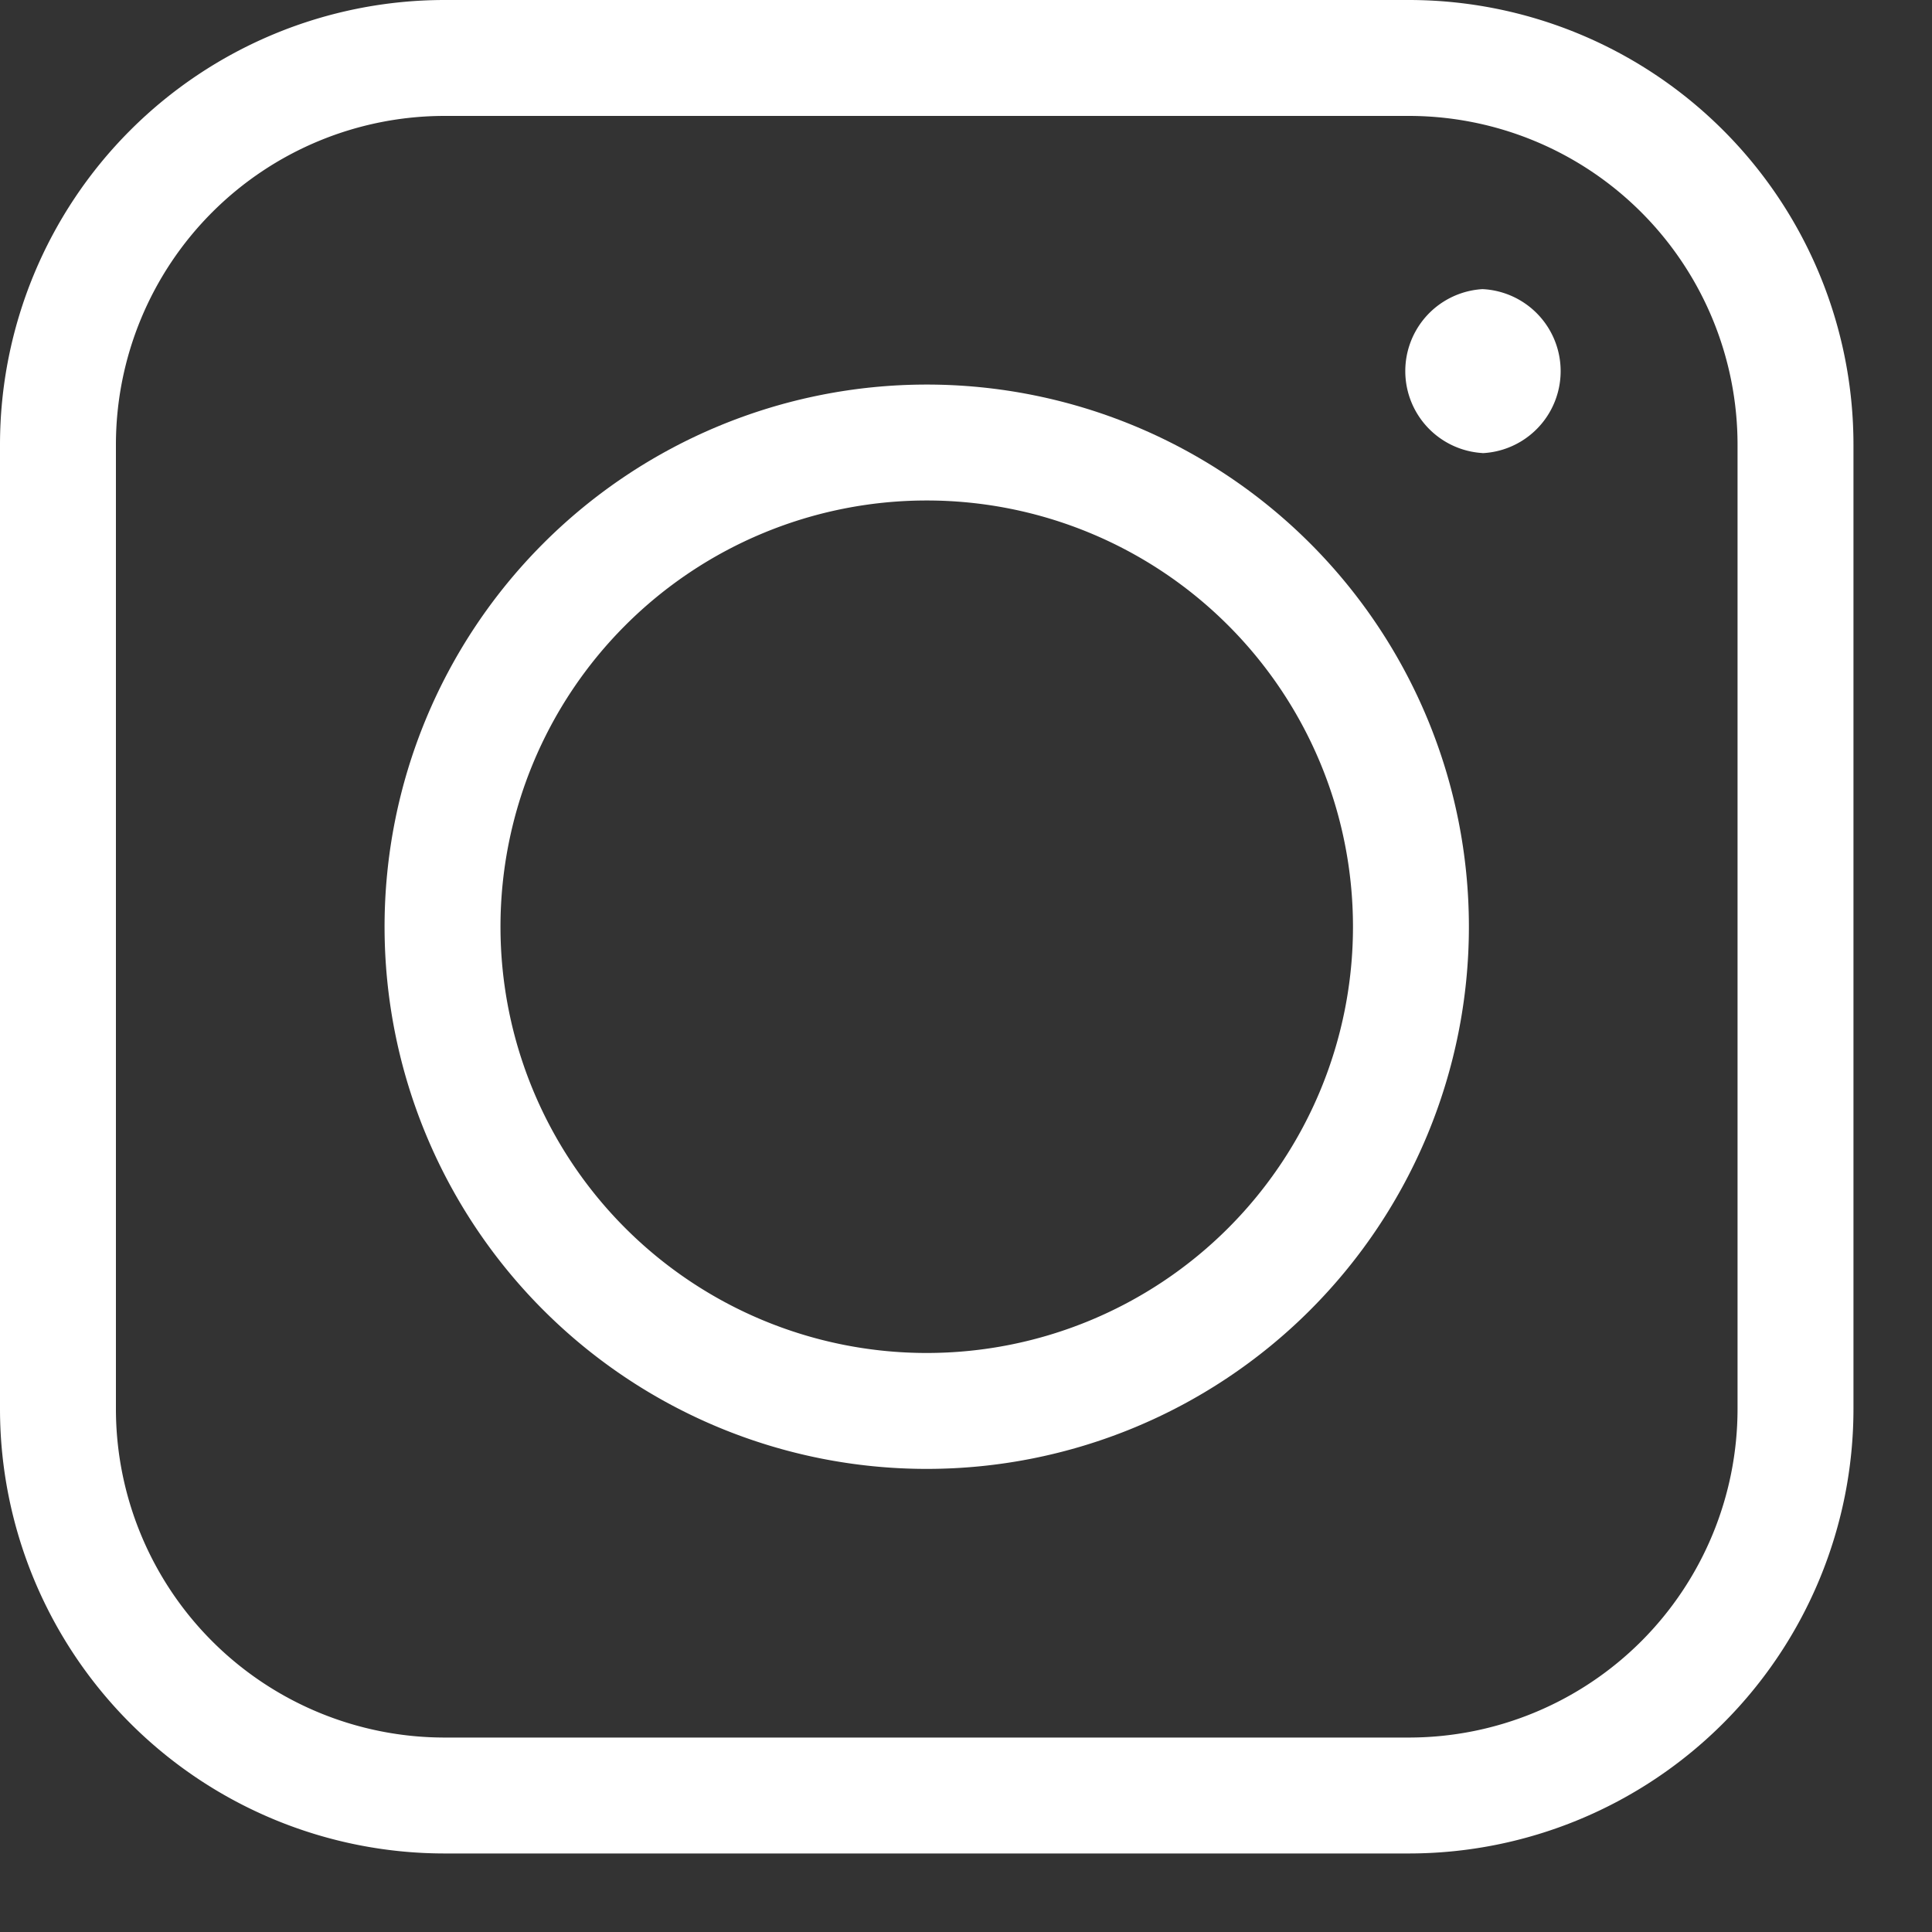
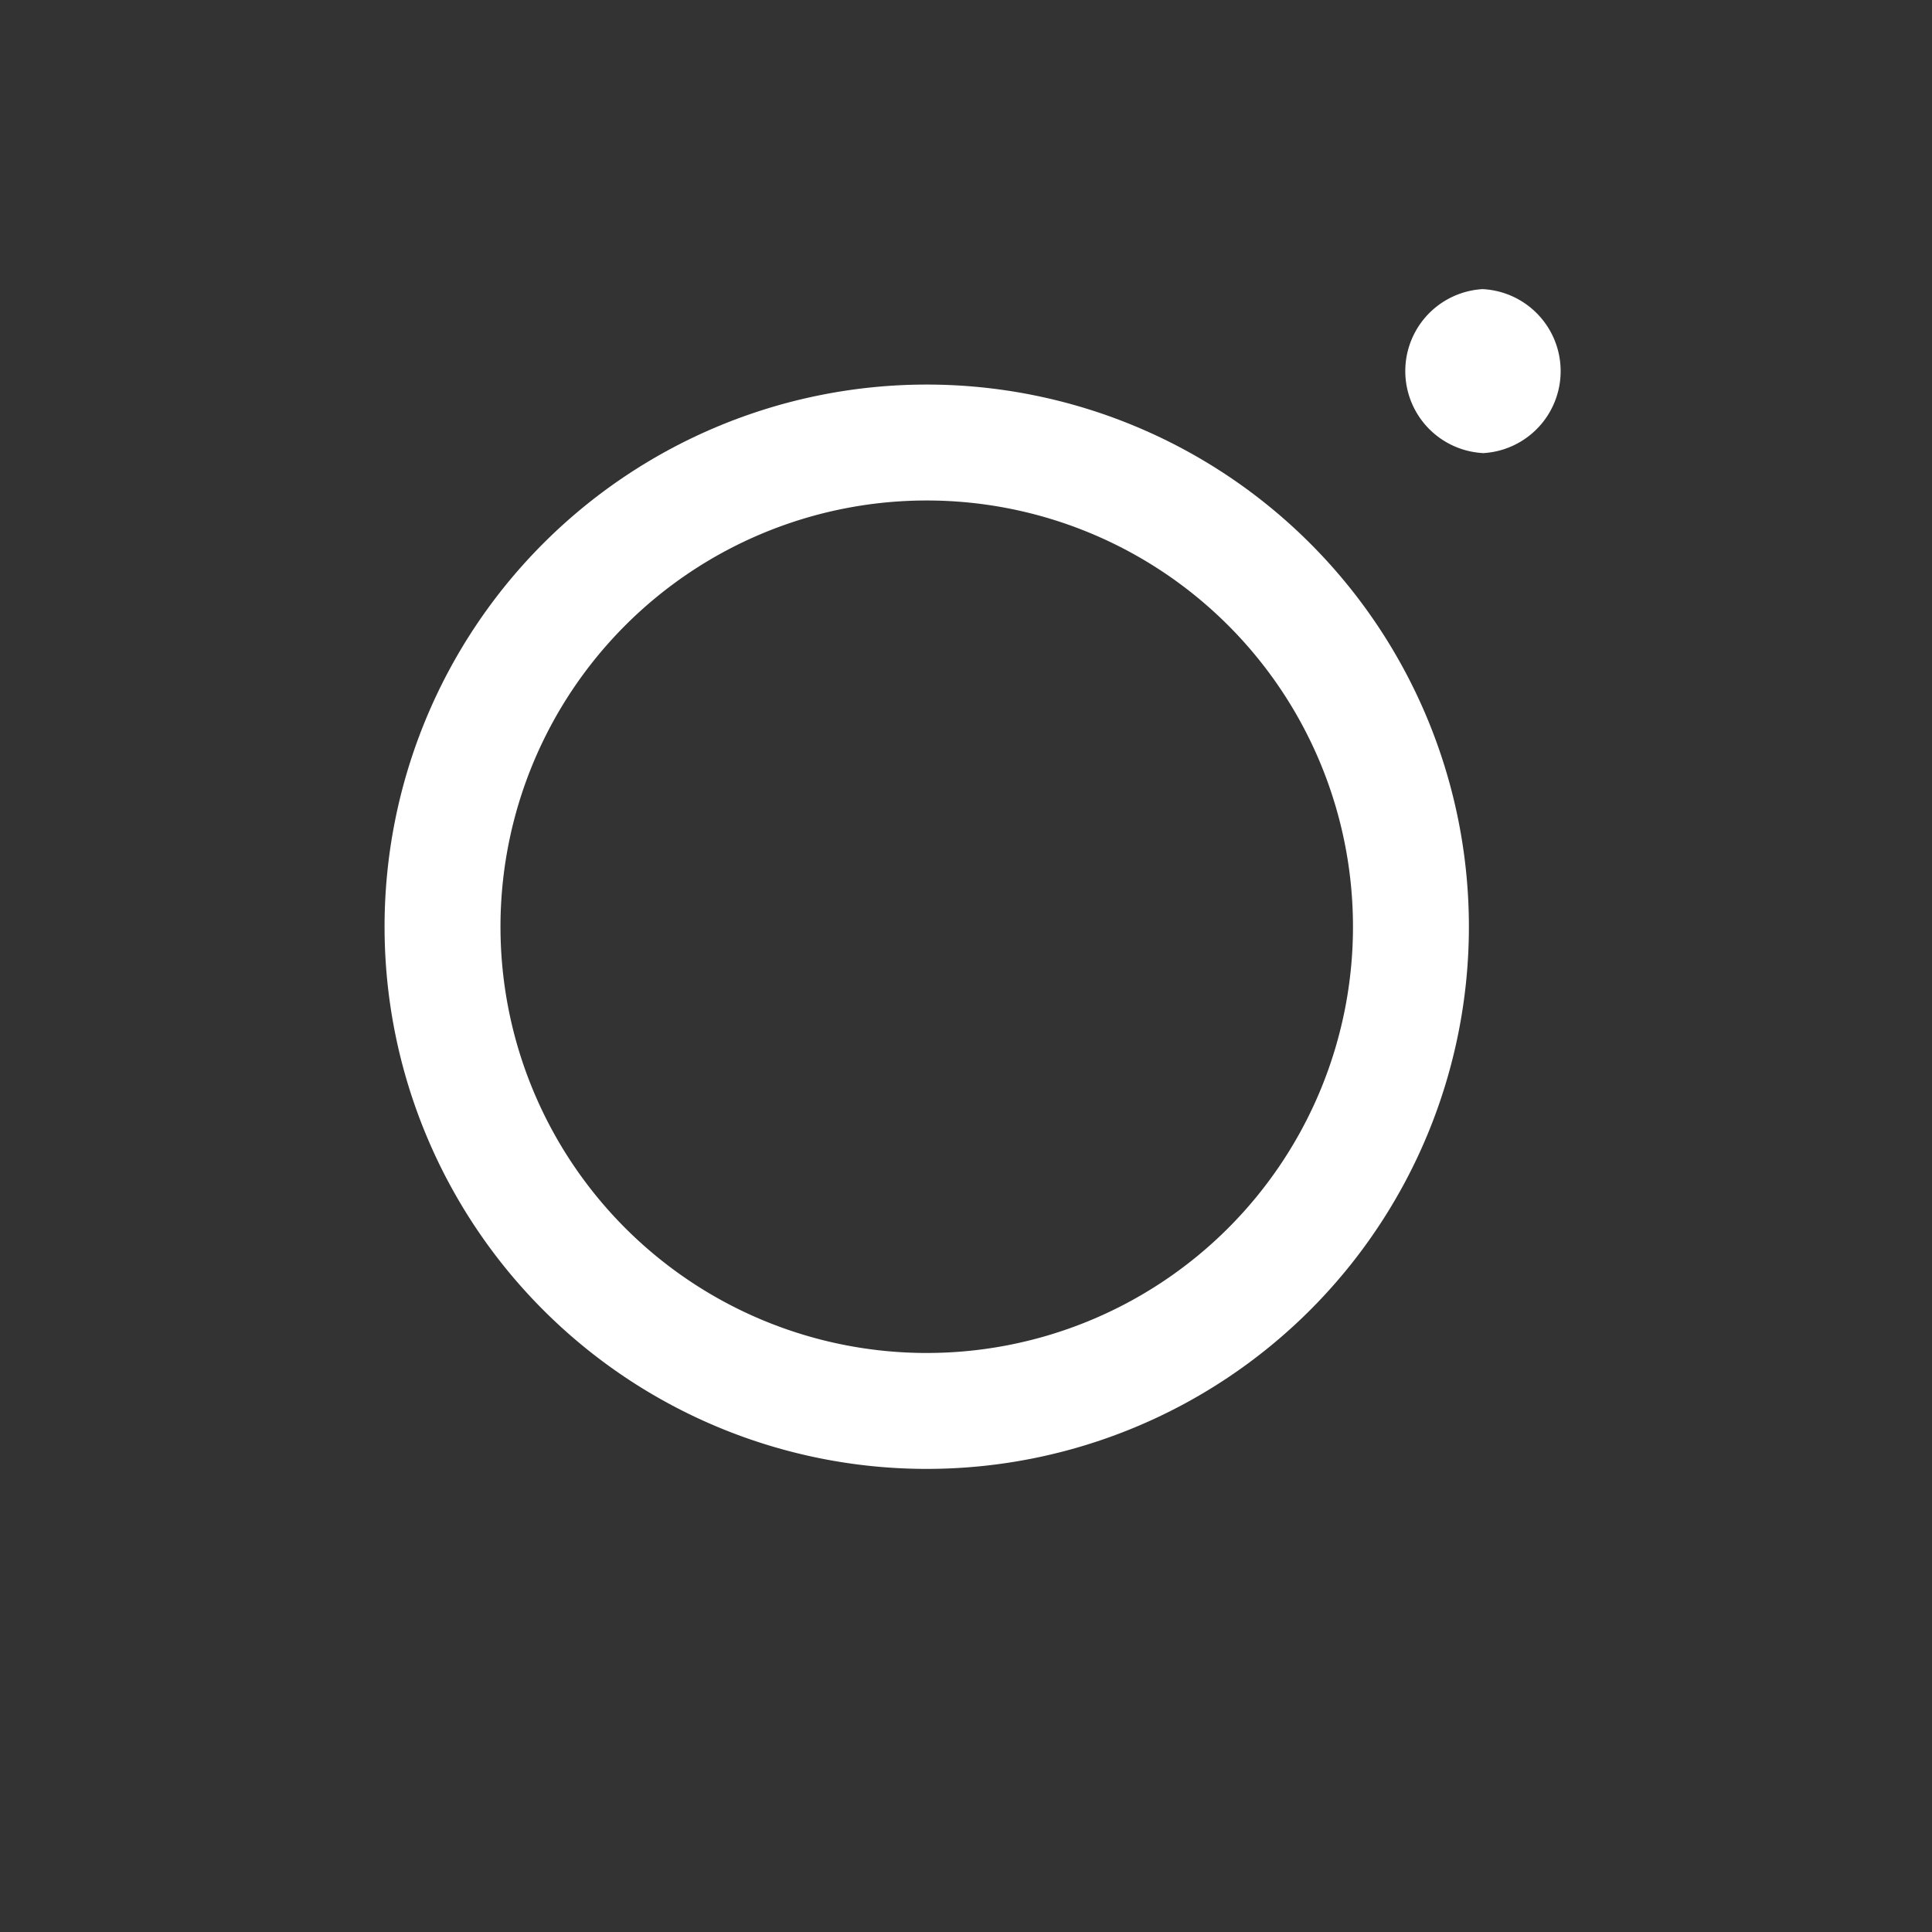
<svg xmlns="http://www.w3.org/2000/svg" width="20" height="20" viewBox="0 0 20 20">
  <rect x="0" y="0" width="20" height="20" fill="#333333" stroke="none" />
  <g fill="none" fill-rule="evenodd">
    <path fill="#FFF" d="M15.347 4.69a.85.85 0 0 1 0-1.697.85.85 0 0 1 0 1.698" />
-     <path stroke="#FFF" stroke-width="1.2" d="M14.584 18.587a4.003 4.003 0 0 0 4.003-4.003v-9.98A4.004 4.004 0 0 0 14.584.6h-9.98A4.004 4.004 0 0 0 .6 4.604v9.98a4.003 4.003 0 0 0 4.003 4.003h9.98z" />
    <path stroke="#FFF" stroke-width="1.2" d="M14.606 9.593a5.012 5.012 0 1 1-10.025.001 5.012 5.012 0 0 1 10.025-.001z" />
  </g>
</svg>